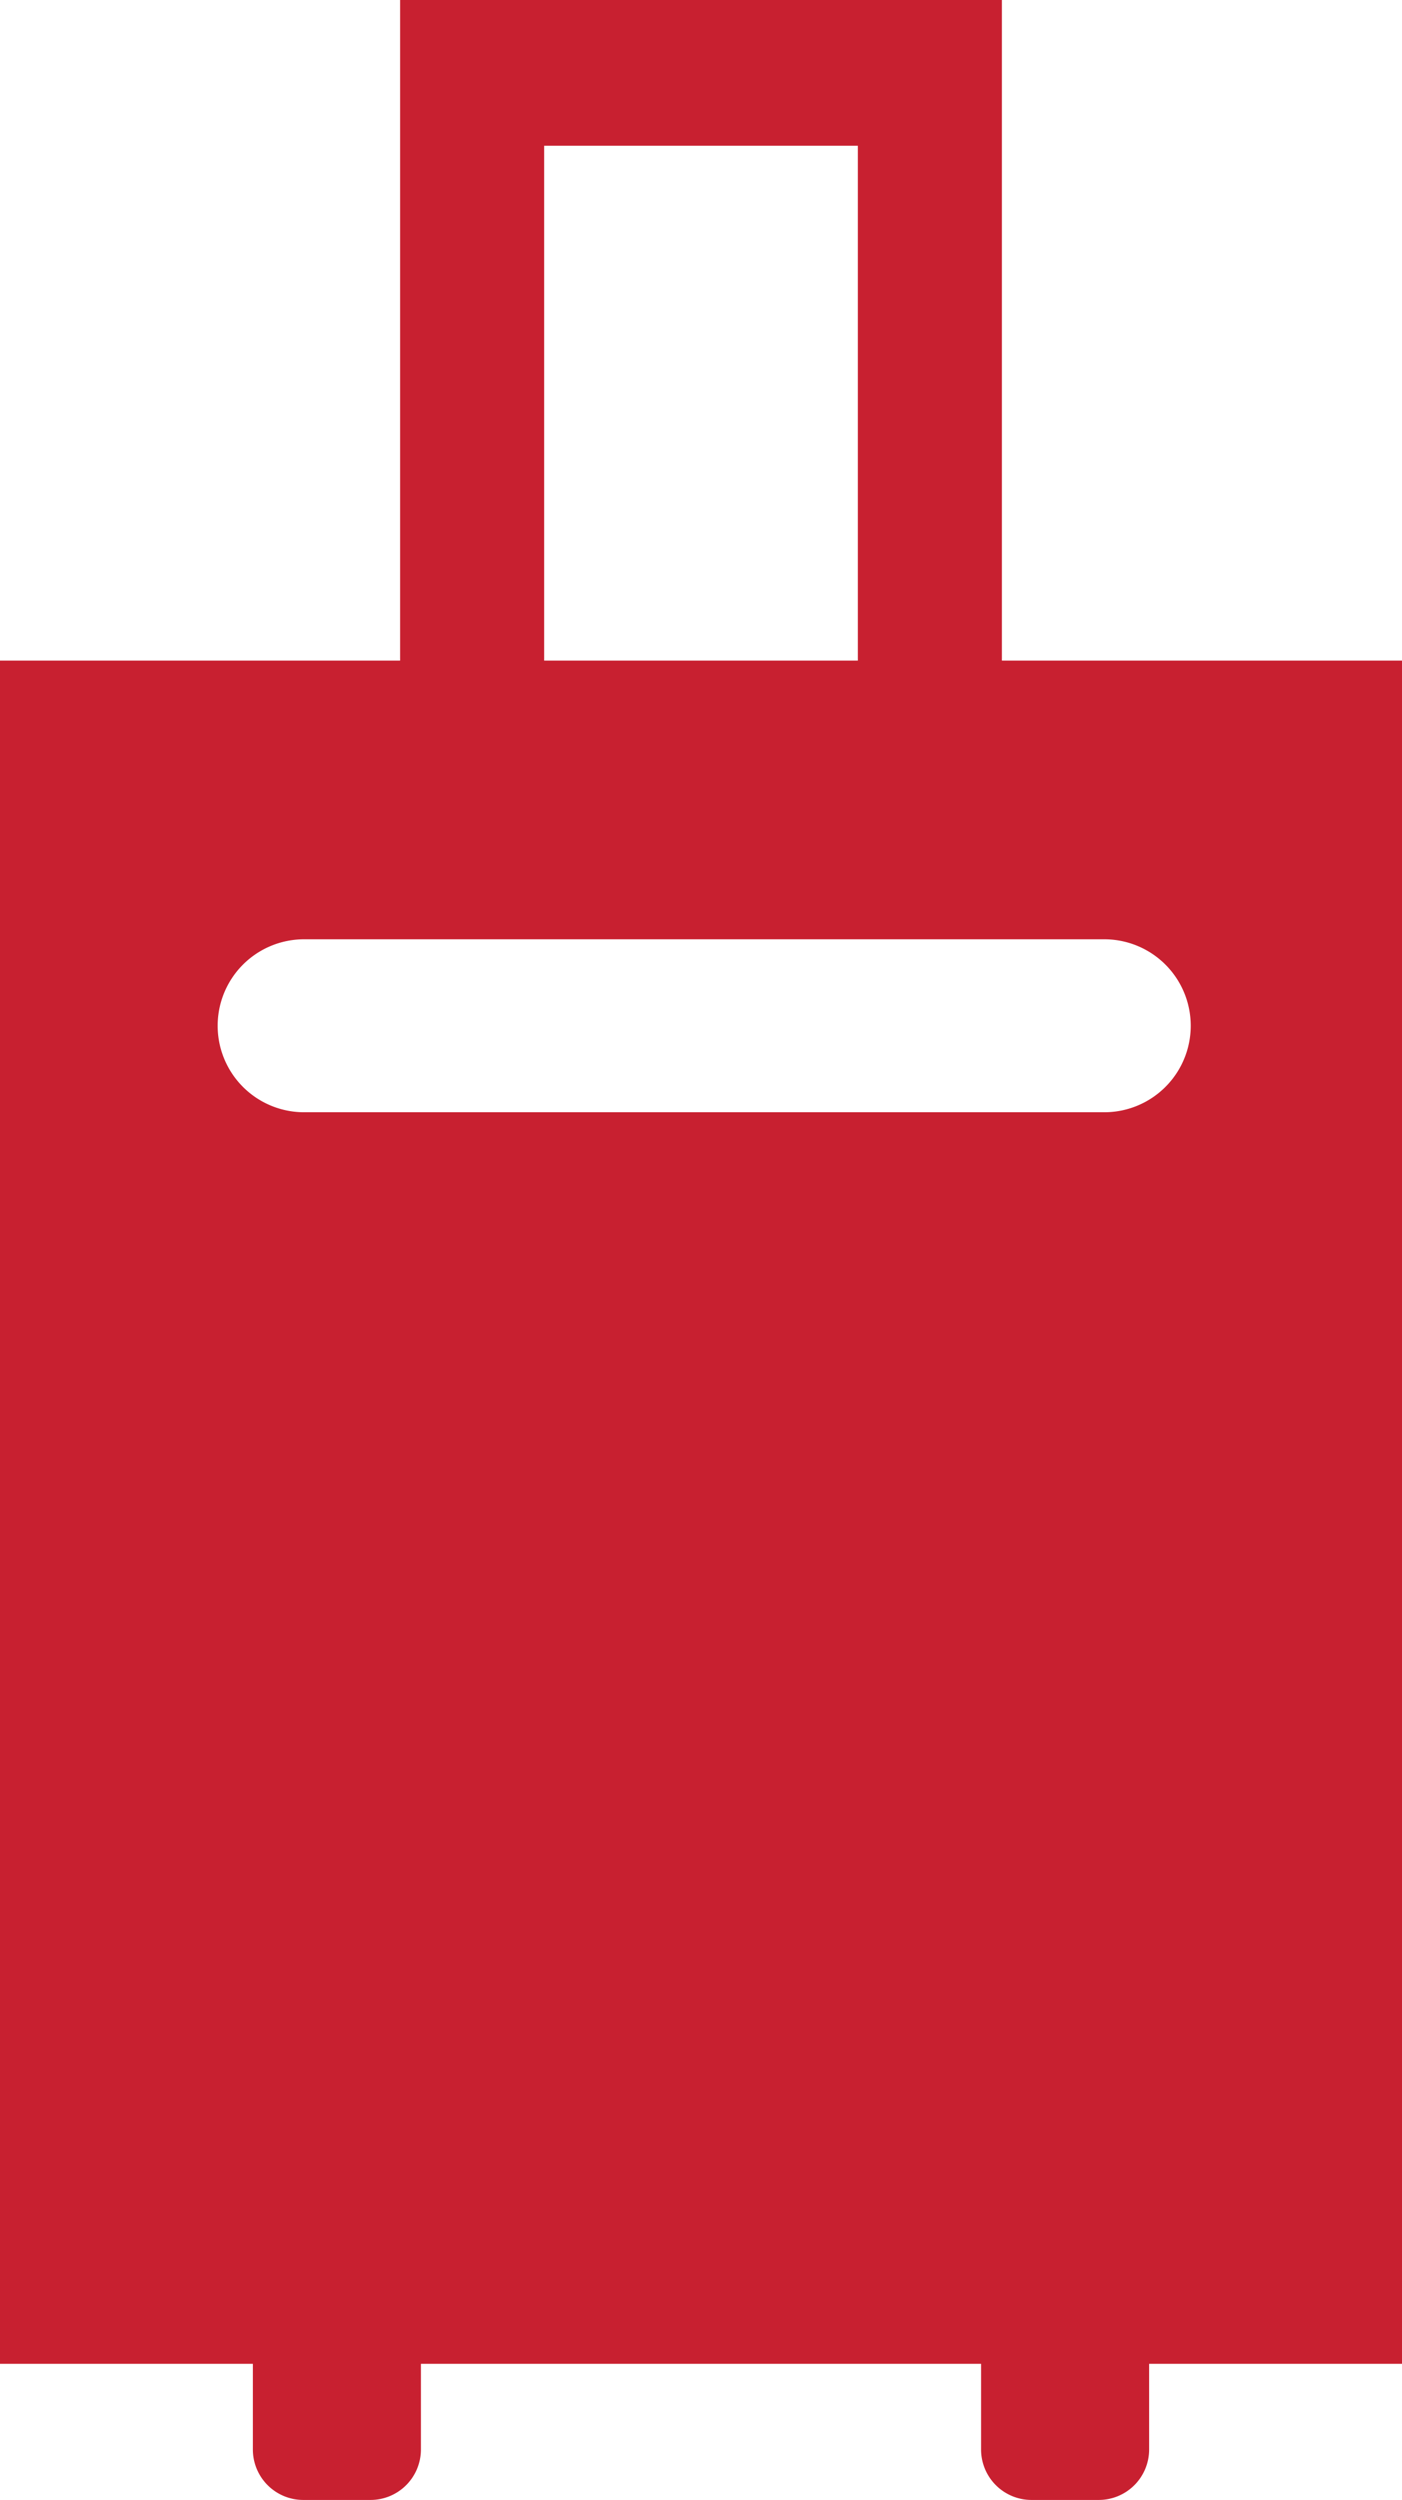
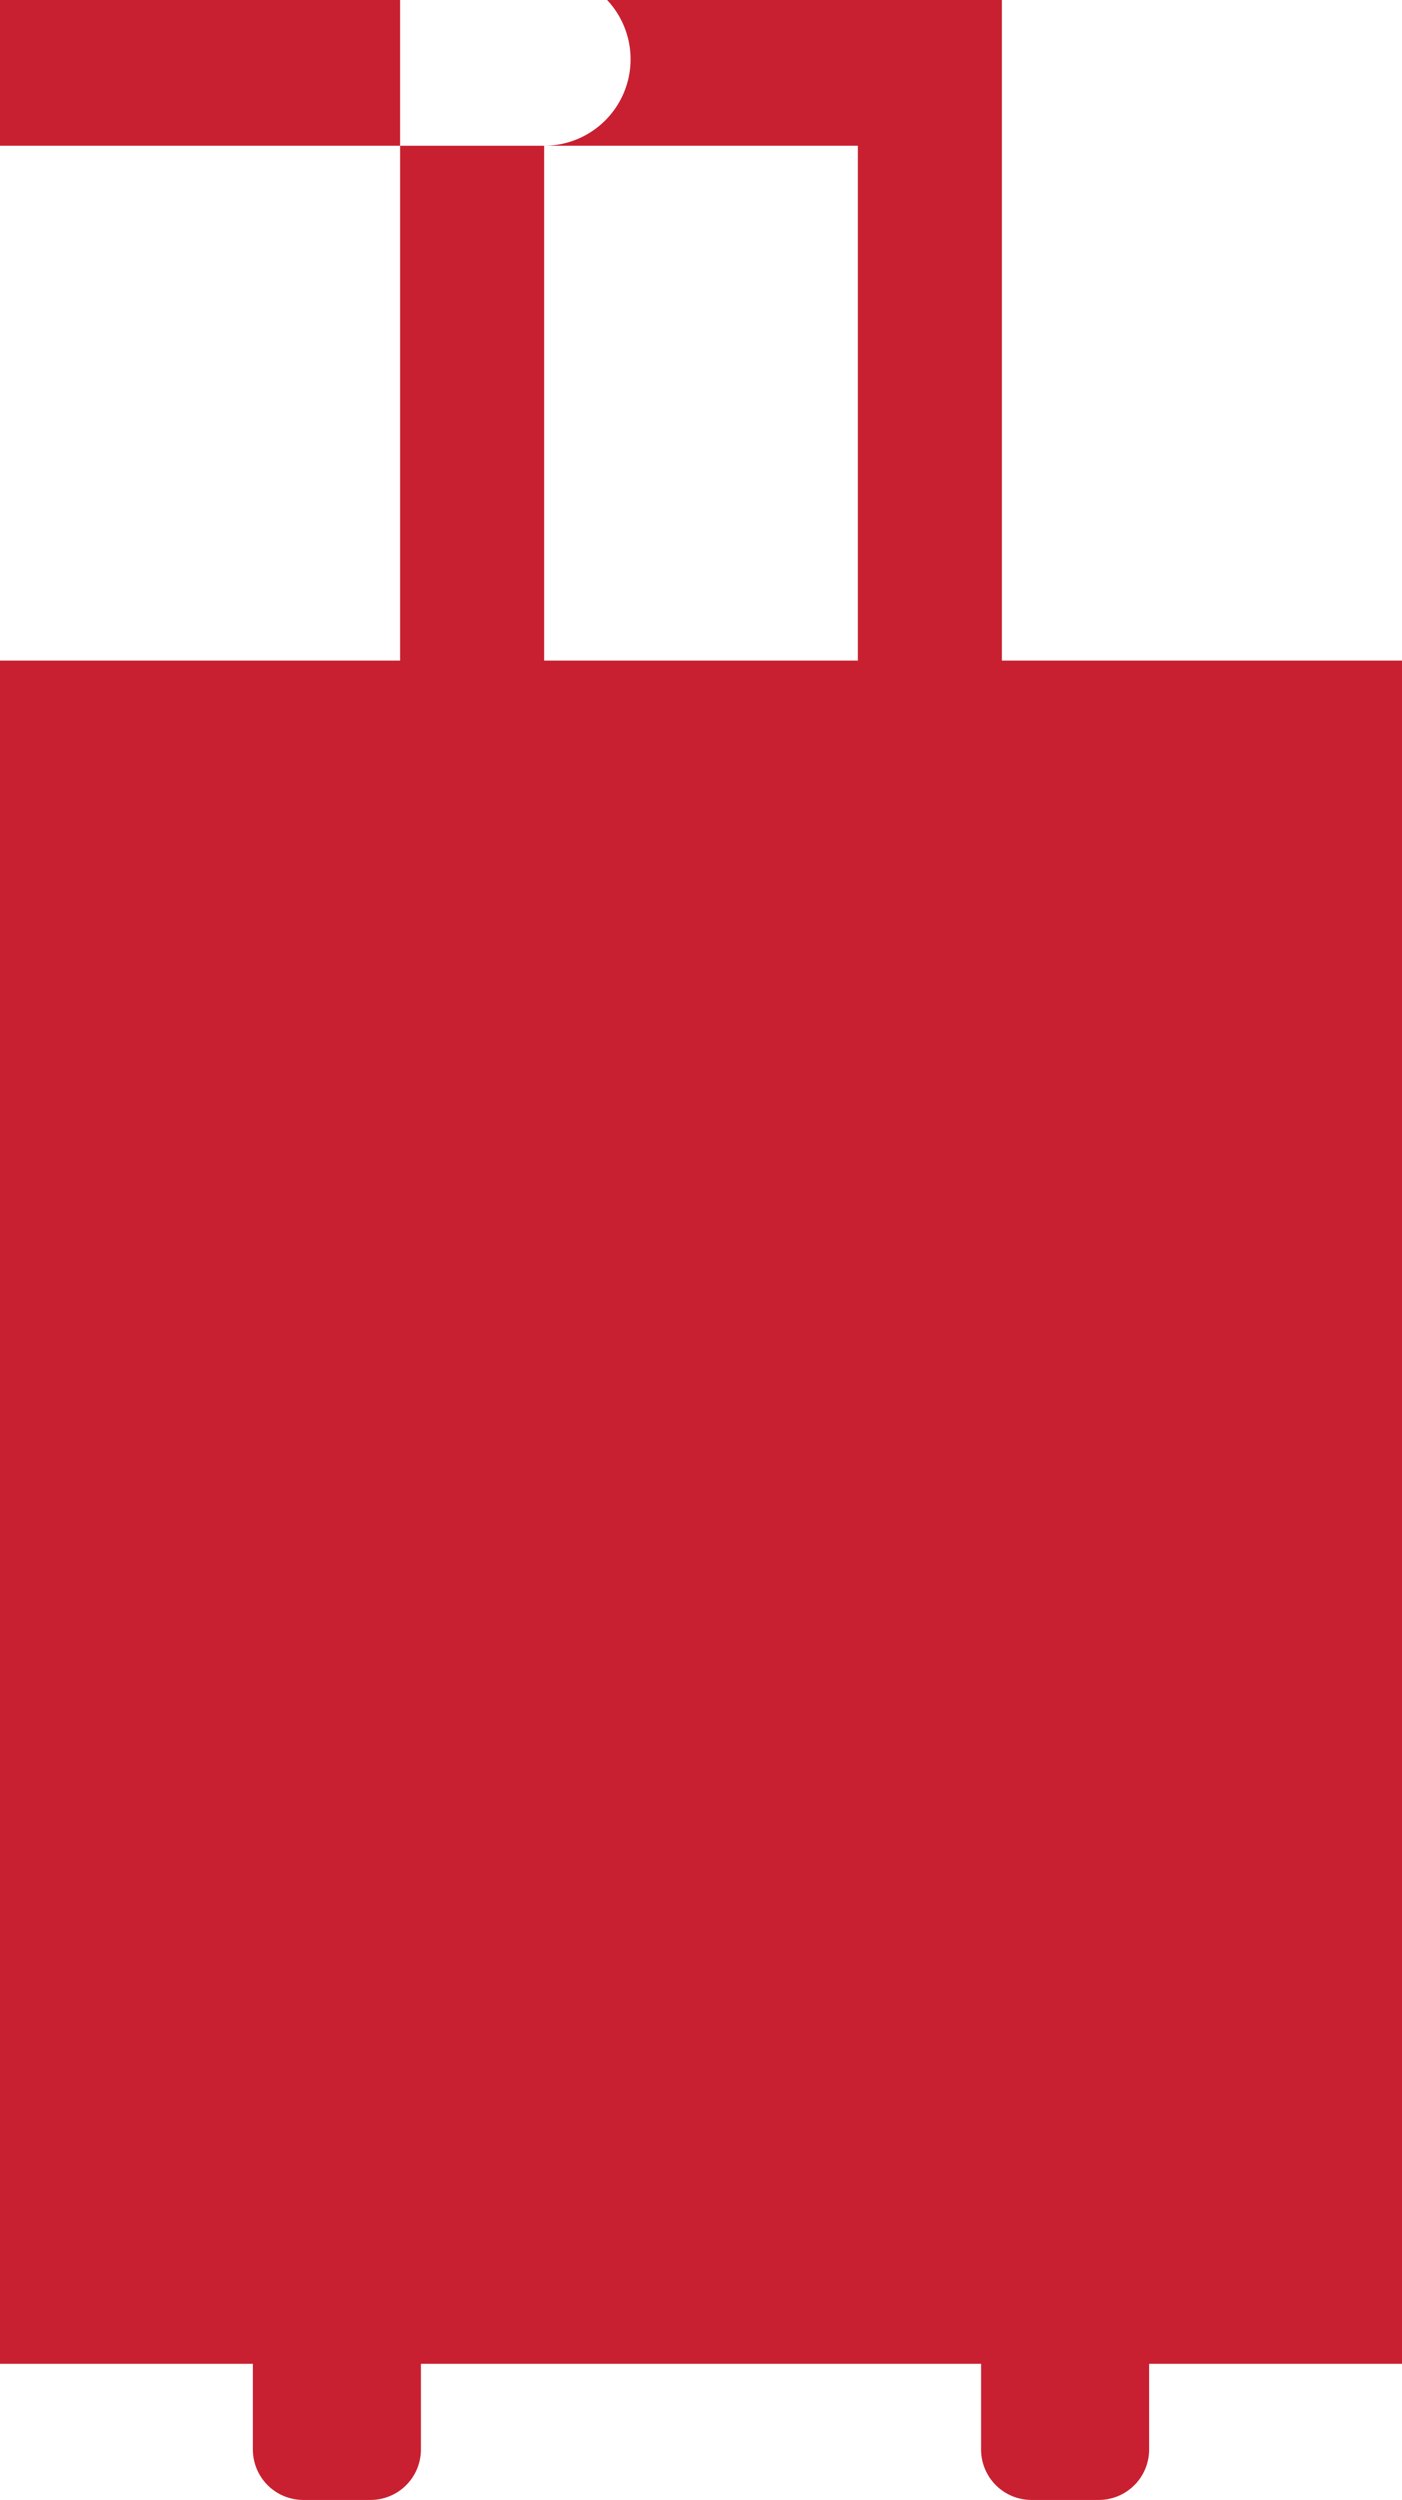
<svg xmlns="http://www.w3.org/2000/svg" id="Layer_1" data-name="Layer 1" viewBox="0 0 17.52 31.22">
  <defs>
    <style>.cls-1{fill:#c82030;}</style>
  </defs>
-   <path class="cls-1" d="M17.52,8.25h-5V0H5V8.25H0V29.52H3.16v1.07a.63.63,0,0,0,.63.63h.84a.63.63,0,0,0,.63-.63V29.52h7v1.07a.63.63,0,0,0,.63.63h.84a.63.63,0,0,0,.63-.63V29.52h3.16ZM6.8,1.82h3.92V8.25H6.8Zm7,12.07h-10a1.08,1.08,0,1,1,0-2.16h10a1.08,1.08,0,1,1,0,2.16Z" />
+   <path class="cls-1" d="M17.52,8.25h-5V0H5V8.25H0V29.52H3.16v1.07a.63.63,0,0,0,.63.63h.84a.63.63,0,0,0,.63-.63V29.52h7v1.07a.63.63,0,0,0,.63.63h.84a.63.63,0,0,0,.63-.63V29.52h3.16ZM6.8,1.82h3.92V8.25H6.8Zh-10a1.08,1.08,0,1,1,0-2.16h10a1.08,1.08,0,1,1,0,2.16Z" />
</svg>